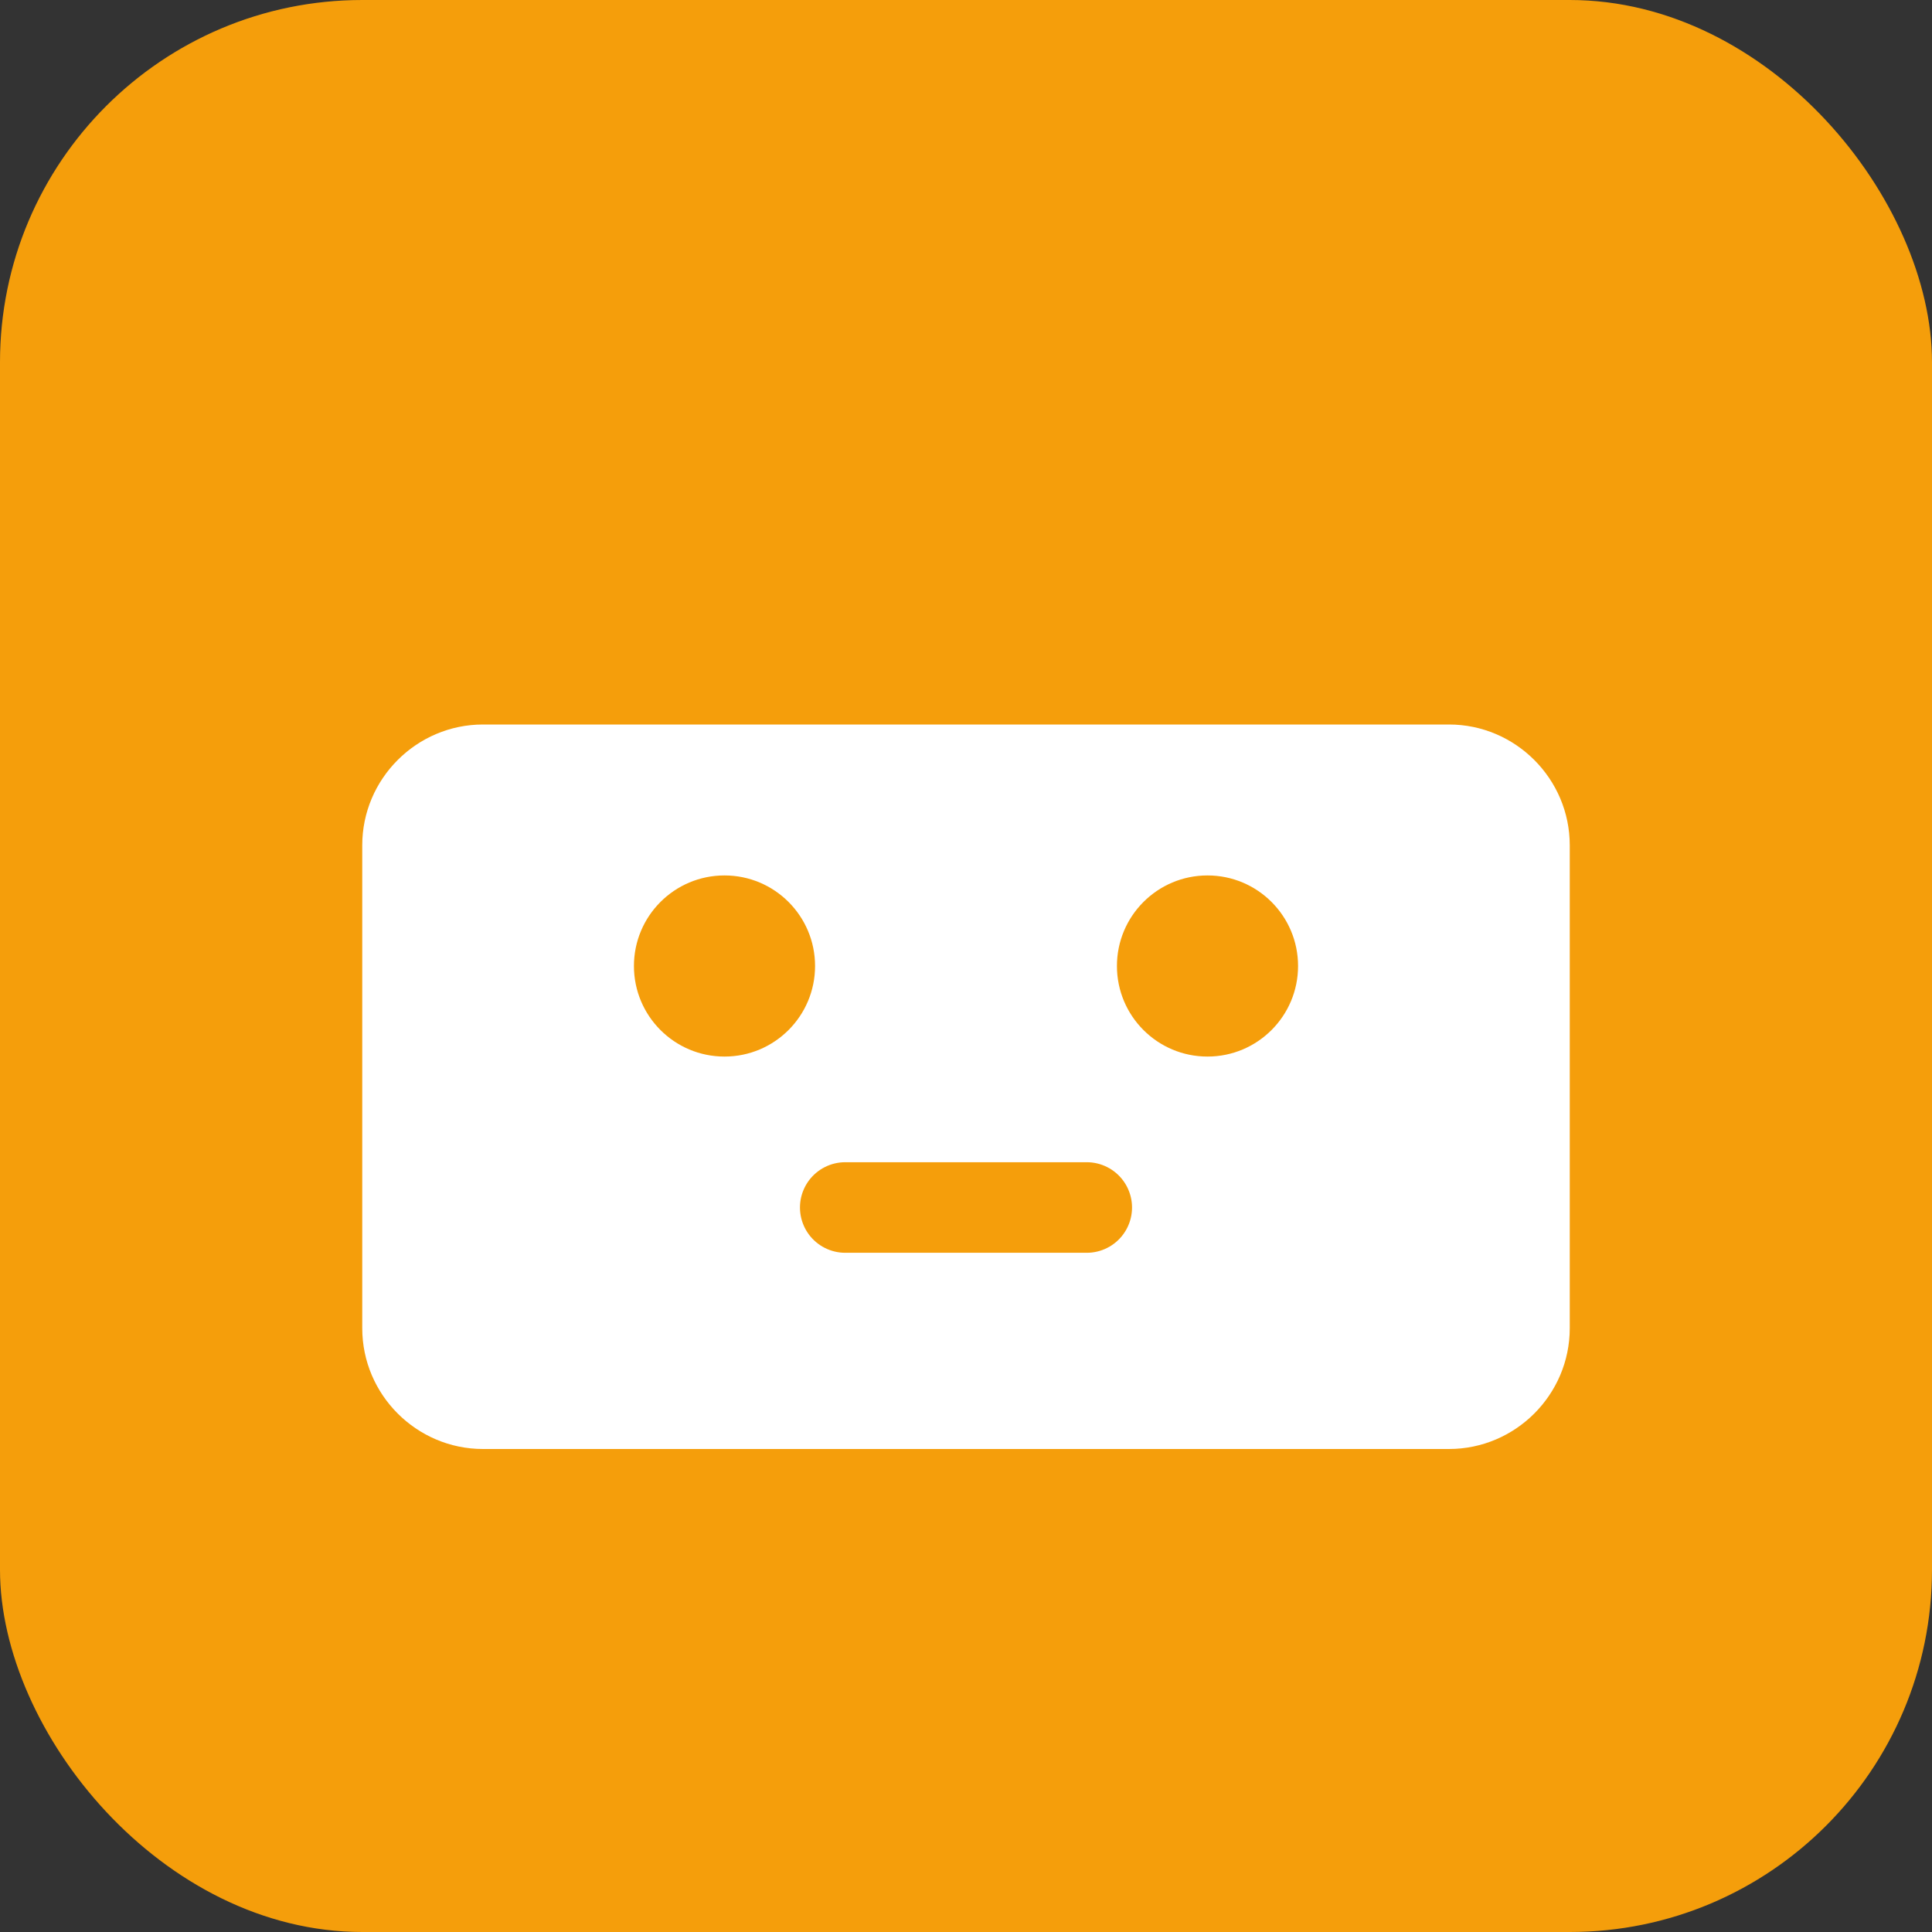
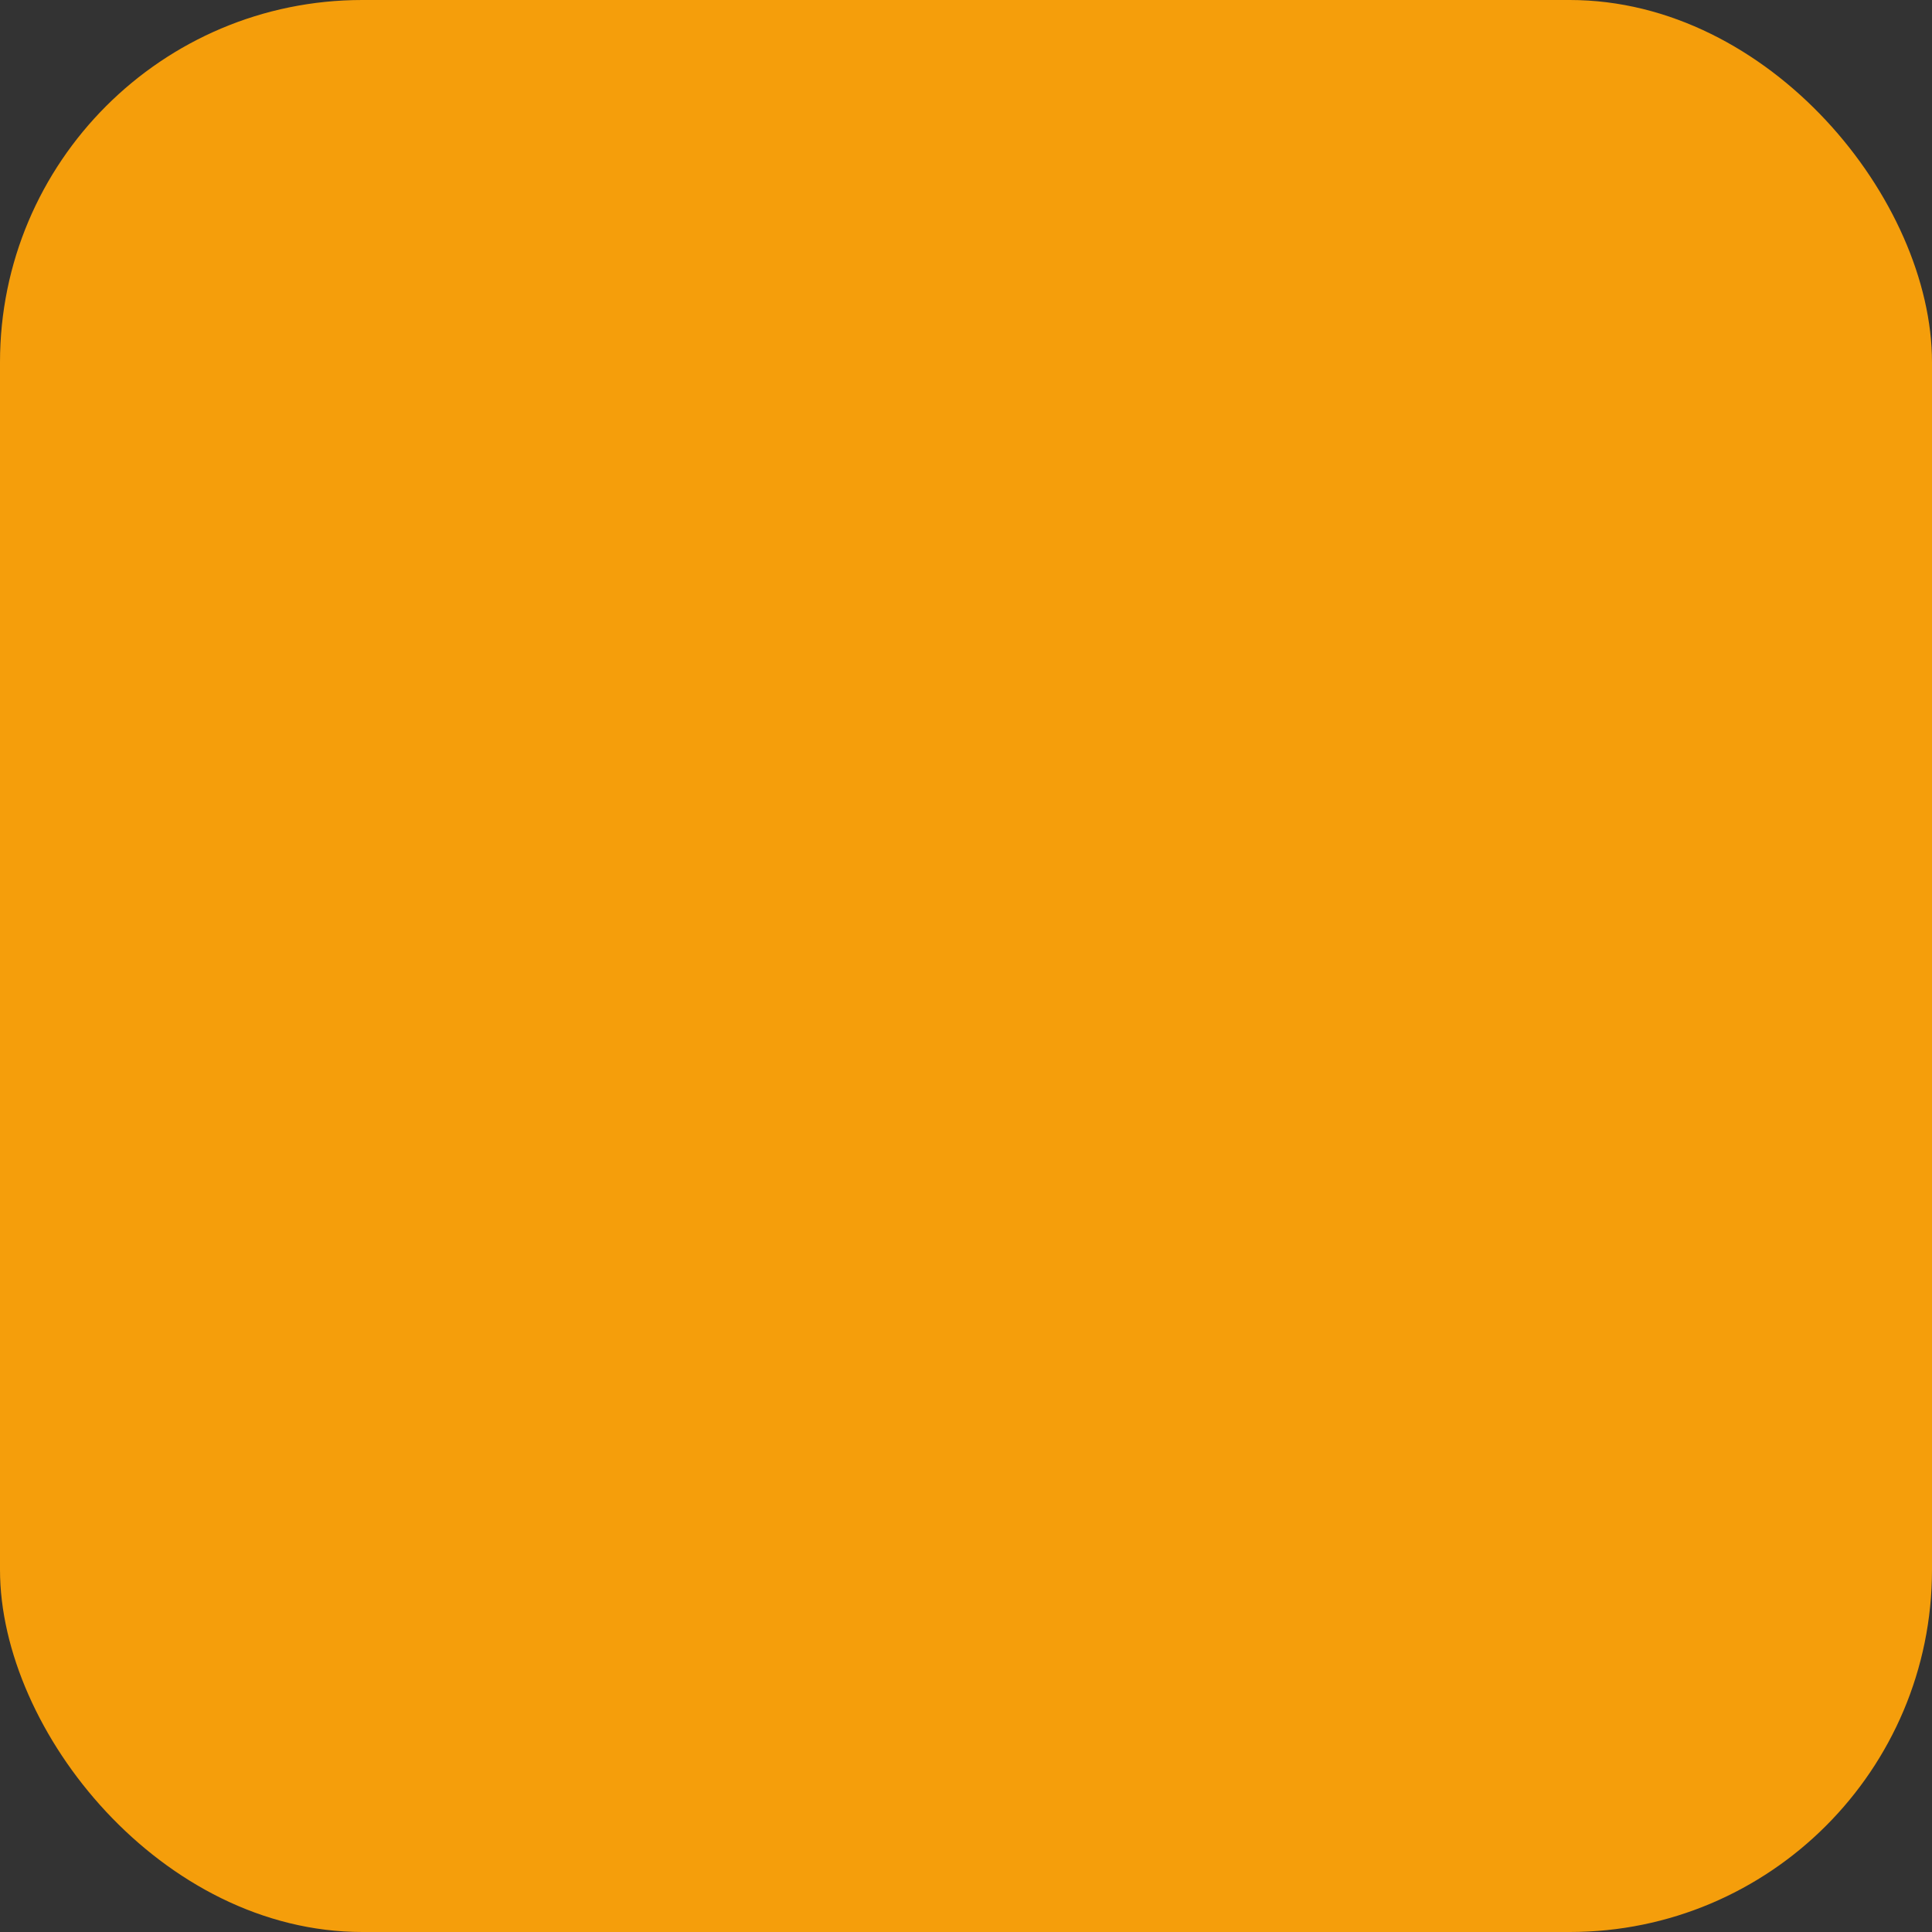
<svg xmlns="http://www.w3.org/2000/svg" width="32" height="32" viewBox="0 0 32 32" fill="none">
  <rect x="0" y="0" width="32" height="32" fill="#333333" stroke="none" />
  <rect width="32" height="32" rx="6" fill="#F59E0B" />
-   <path d="M8 12h16c1.1 0 2 .9 2 2v8c0 1.1-.9 2-2 2H8c-1.1 0-2-.9-2-2v-8c0-1.1.9-2 2-2z" fill="white" />
  <circle cx="12" cy="16" r="1.5" fill="#F59E0B" />
-   <circle cx="20" cy="16" r="1.5" fill="#F59E0B" />
-   <path d="M14 20h4" stroke="#F59E0B" stroke-width="1.5" stroke-linecap="round" />
</svg>